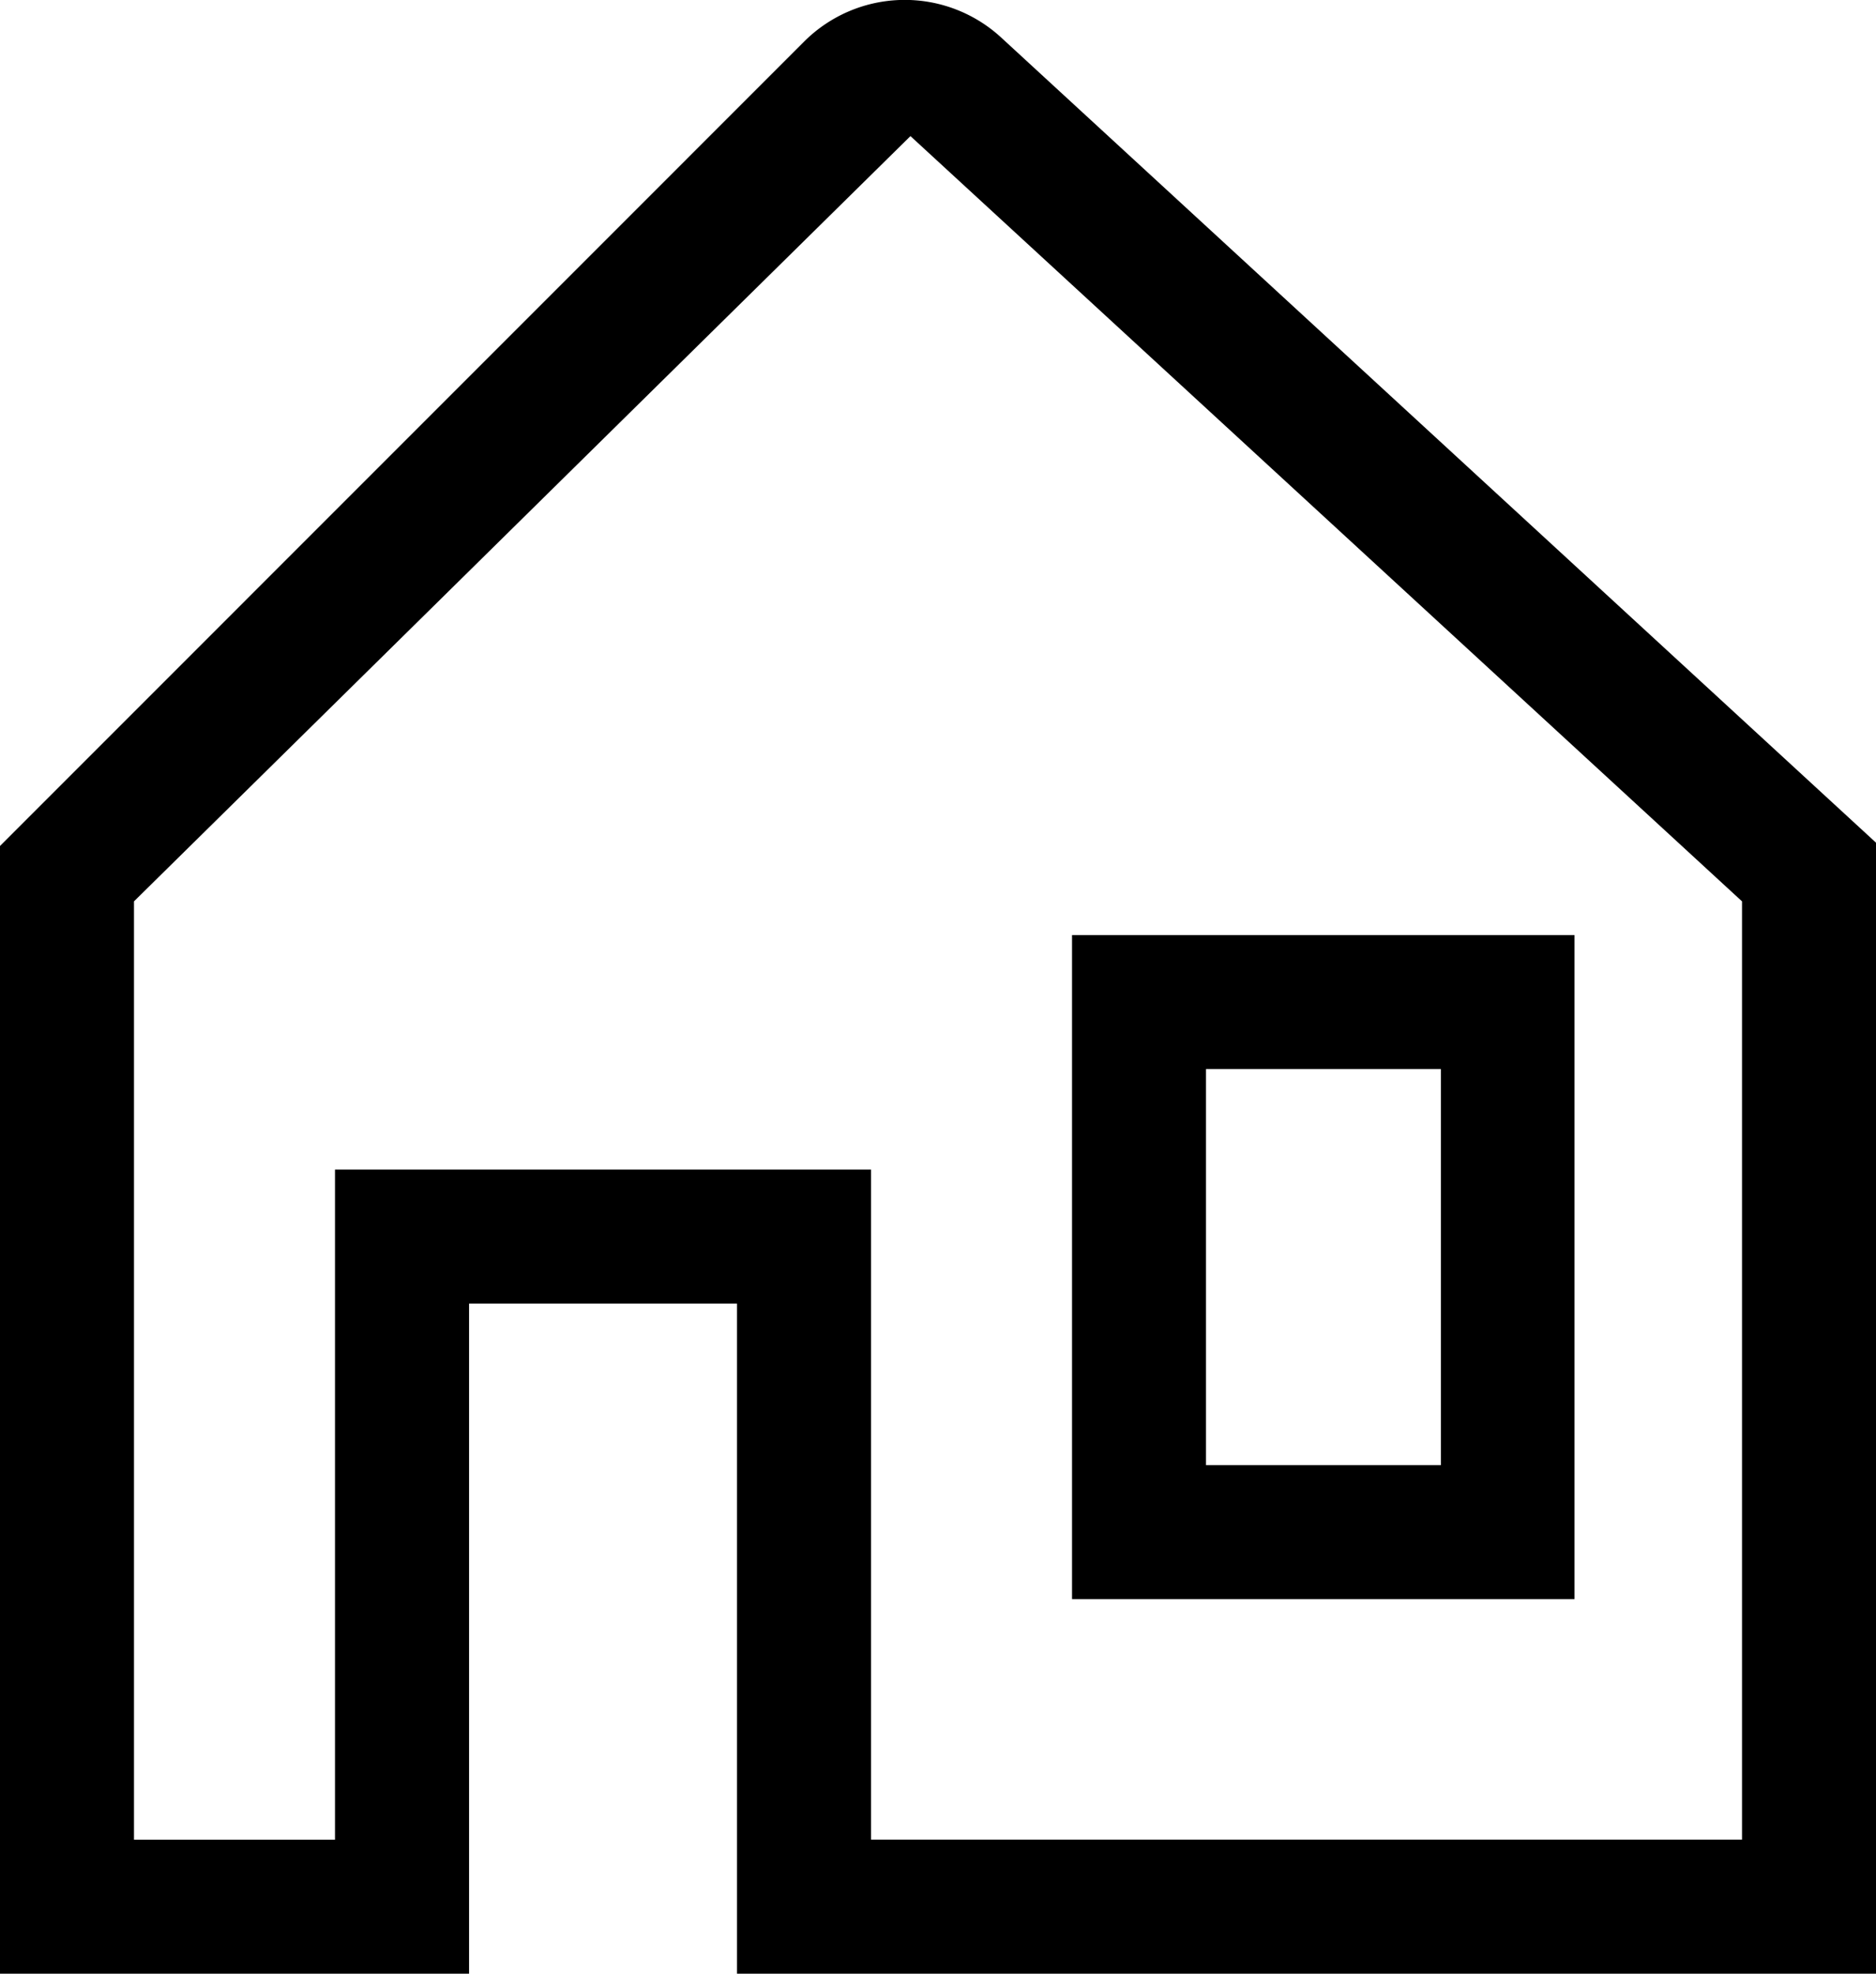
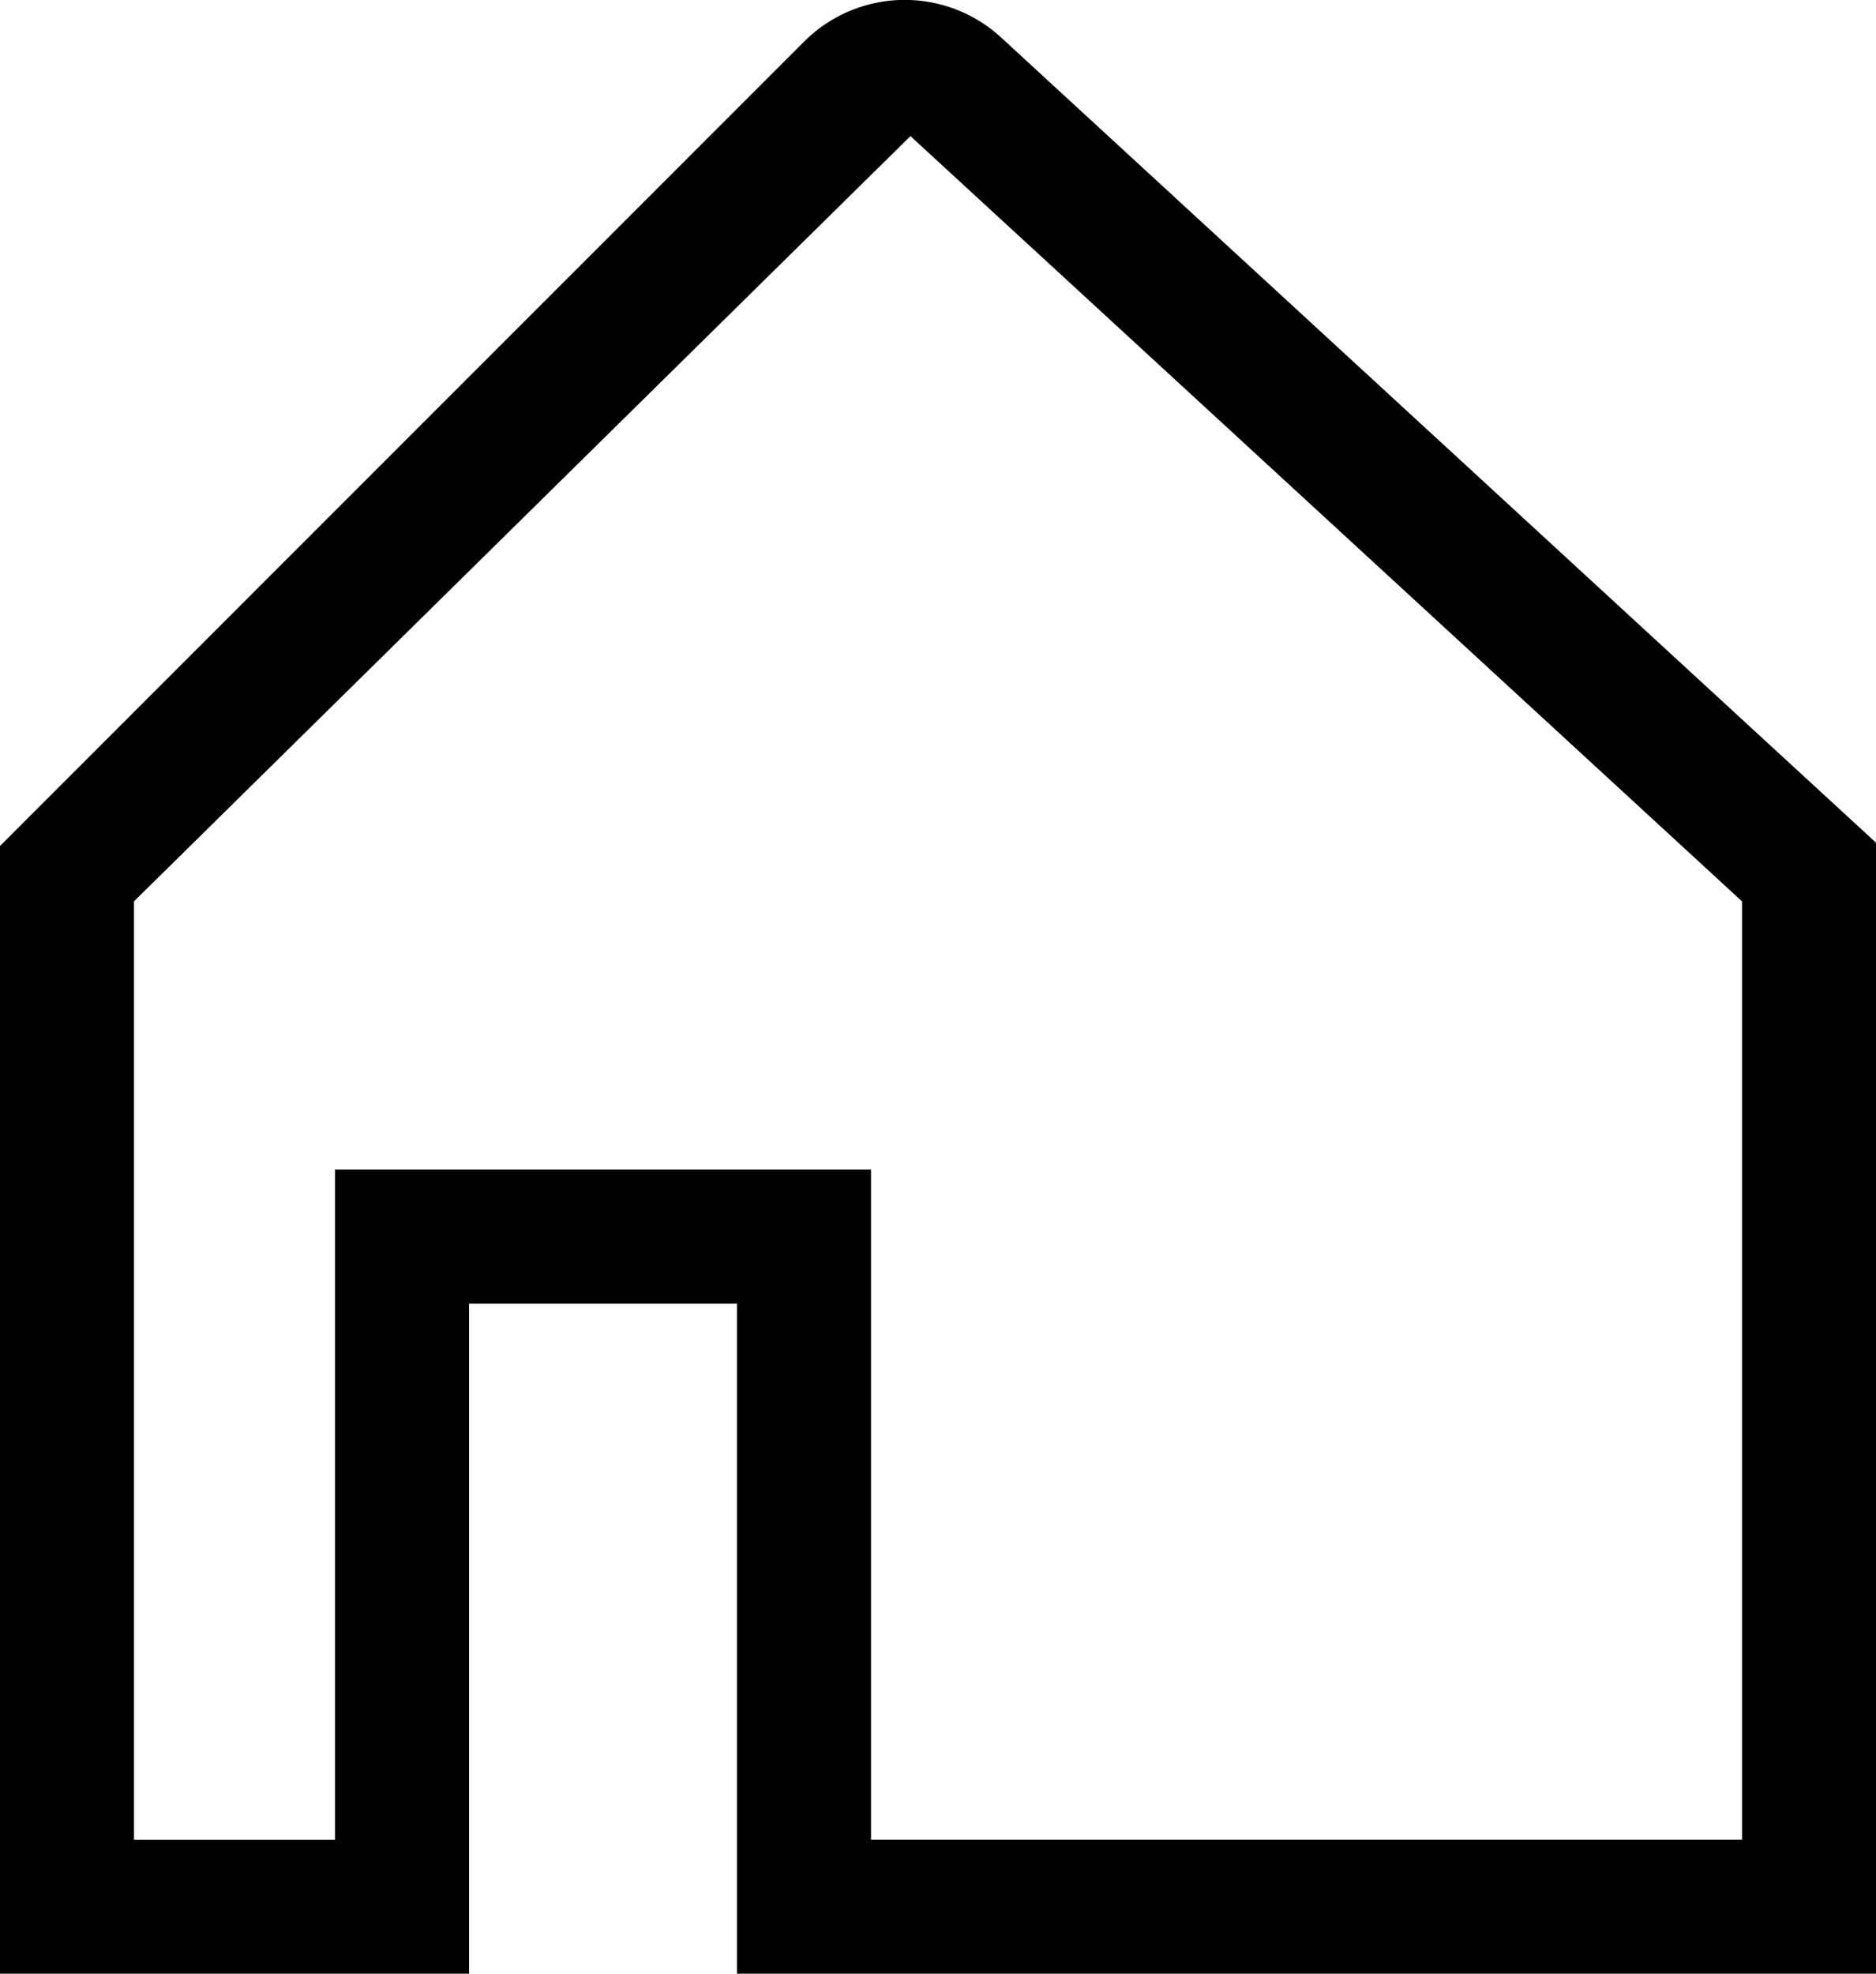
<svg xmlns="http://www.w3.org/2000/svg" id="Icon_core-house" data-name="Icon core-house" width="20.597" height="21.665" viewBox="0 0 20.597 21.665">
-   <path id="Path_14" data-name="Path 14" d="M25.767,24.727V17.438H20.25v7.289Zm-4.046-5.818H24.3v4.347H21.721Z" transform="translate(-8.48 -7.174)" />
  <path id="Path_15" data-name="Path 15" d="M13.242,2.154a1.563,1.563,0,0,0-2.164.045L2.25,11.028V23.407H7.4V16.051h2.942v7.356H22.847V10.992Zm8.134,19.781H11.813V14.58H5.928v7.356H3.721v-10.3l8.525-8.4v0l9.13,8.4Z" transform="translate(-2.25 -1.742)" />
</svg>